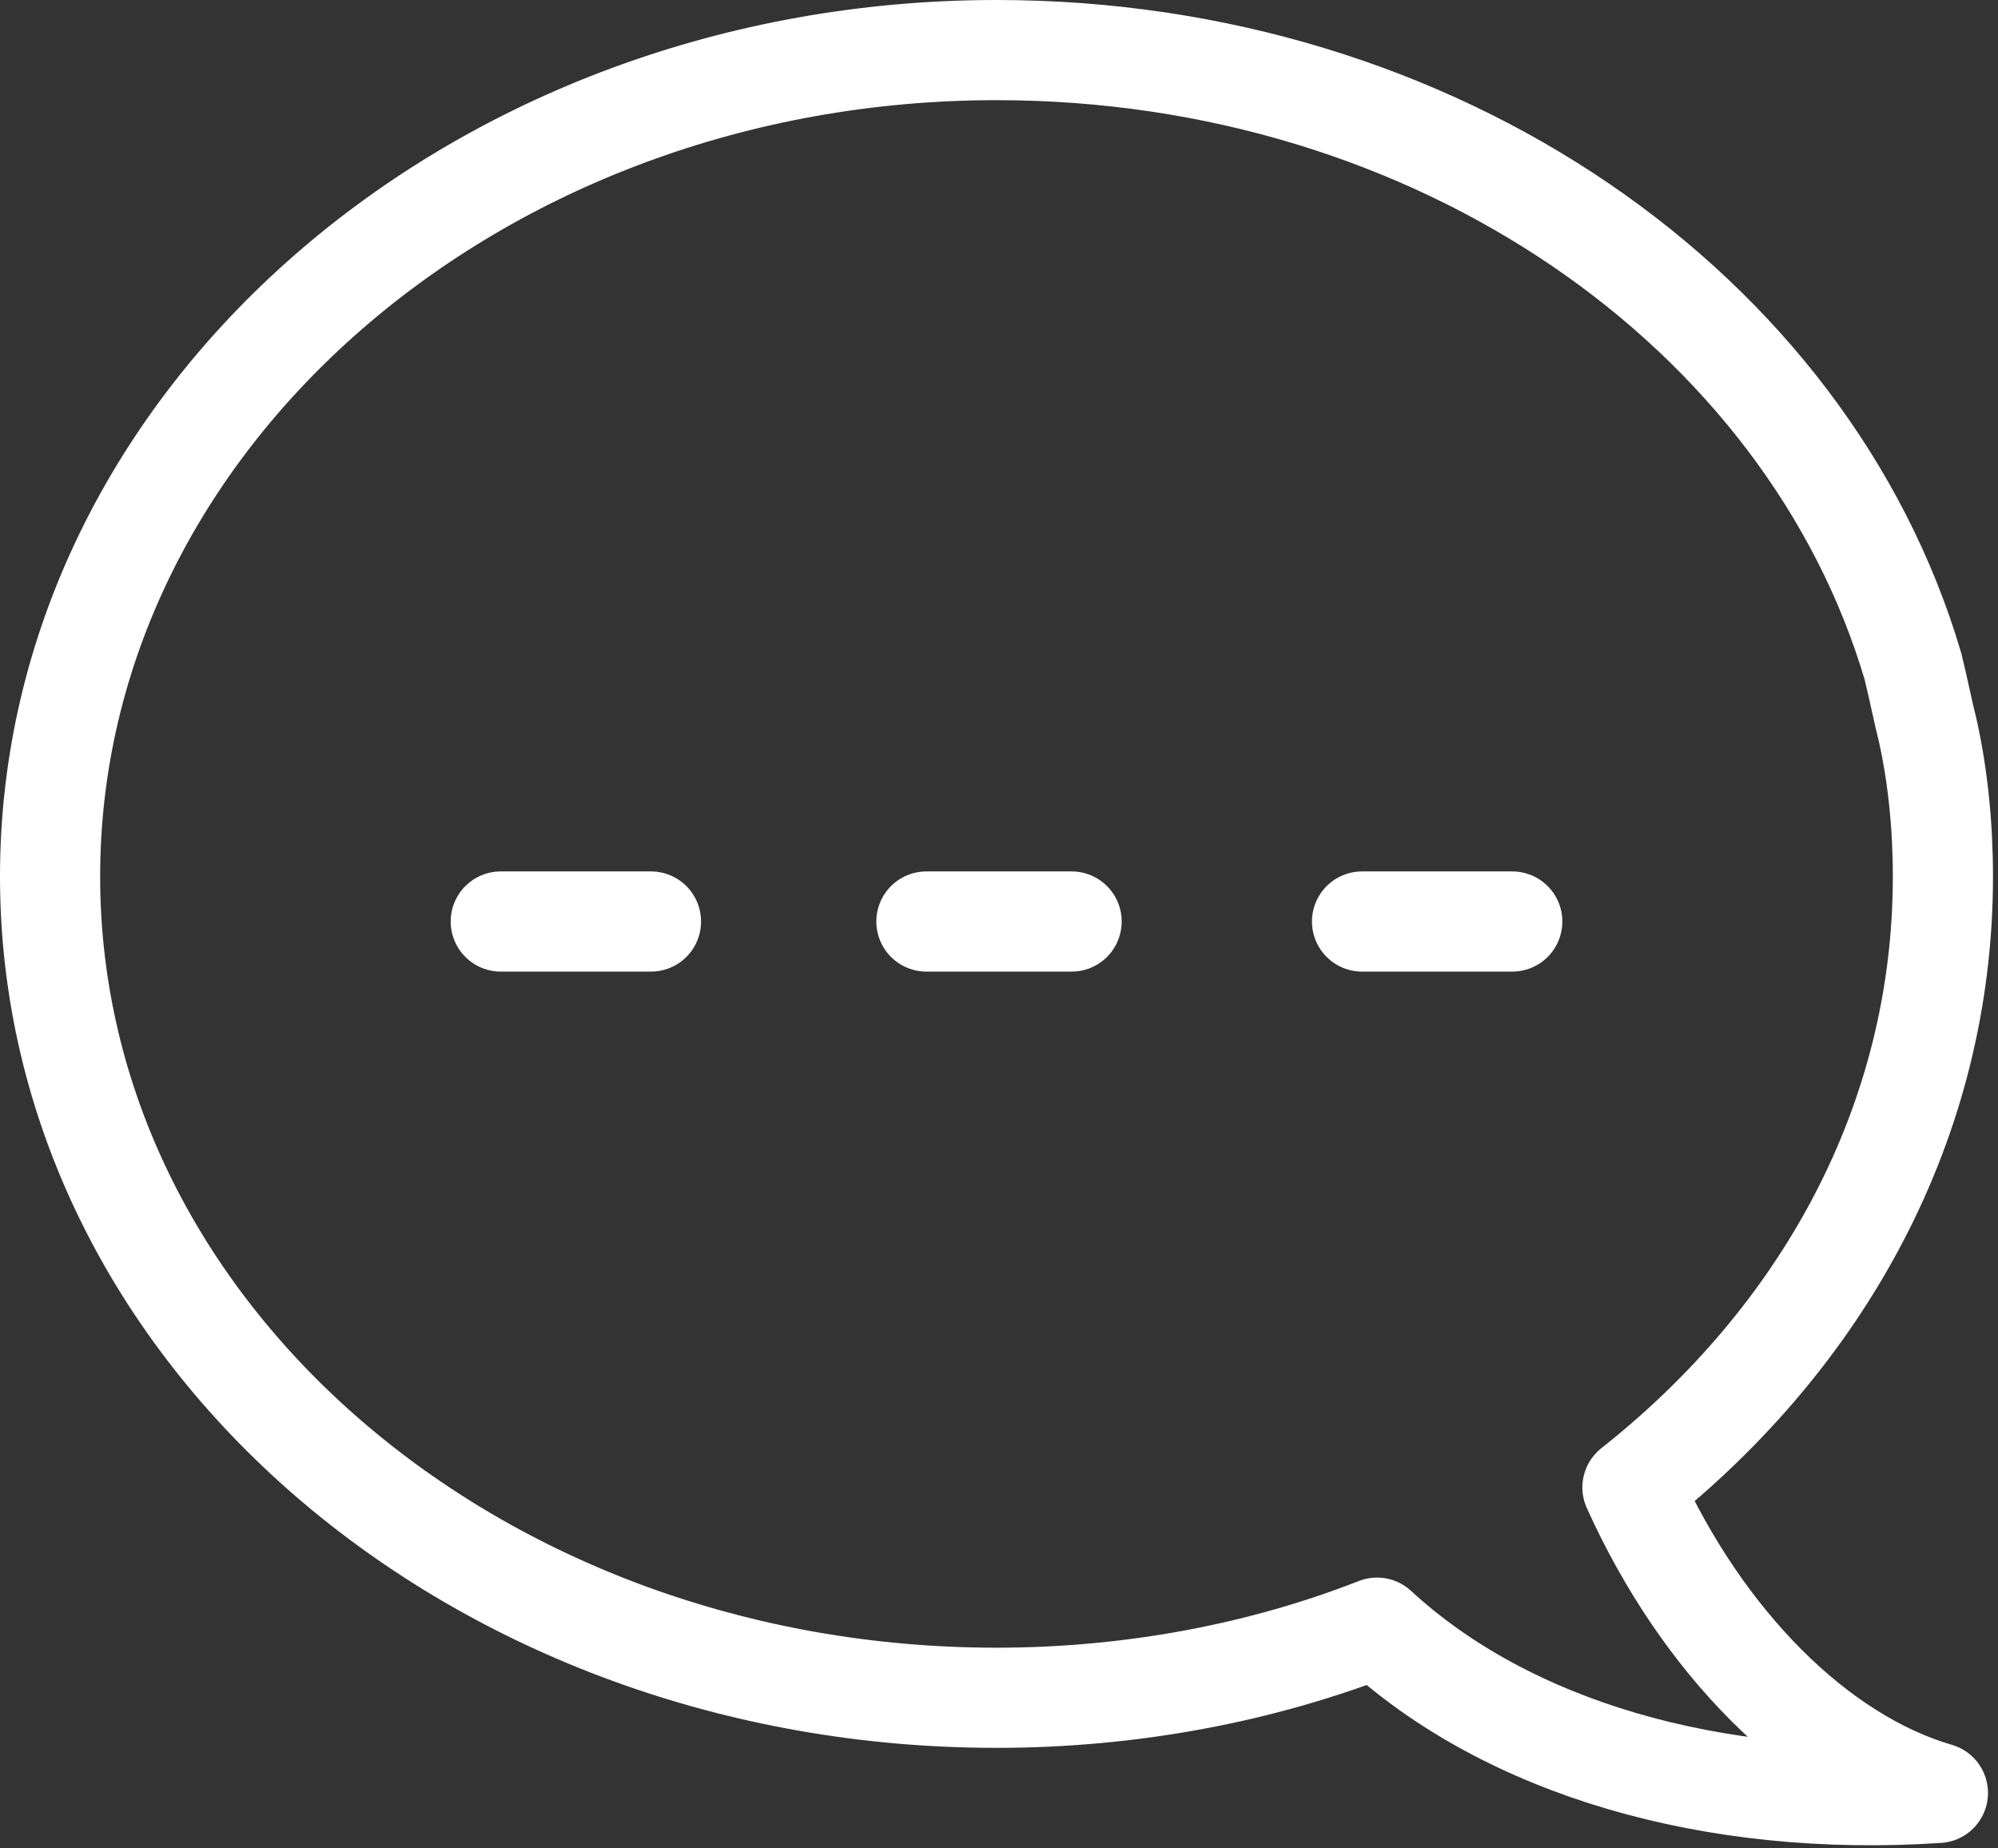
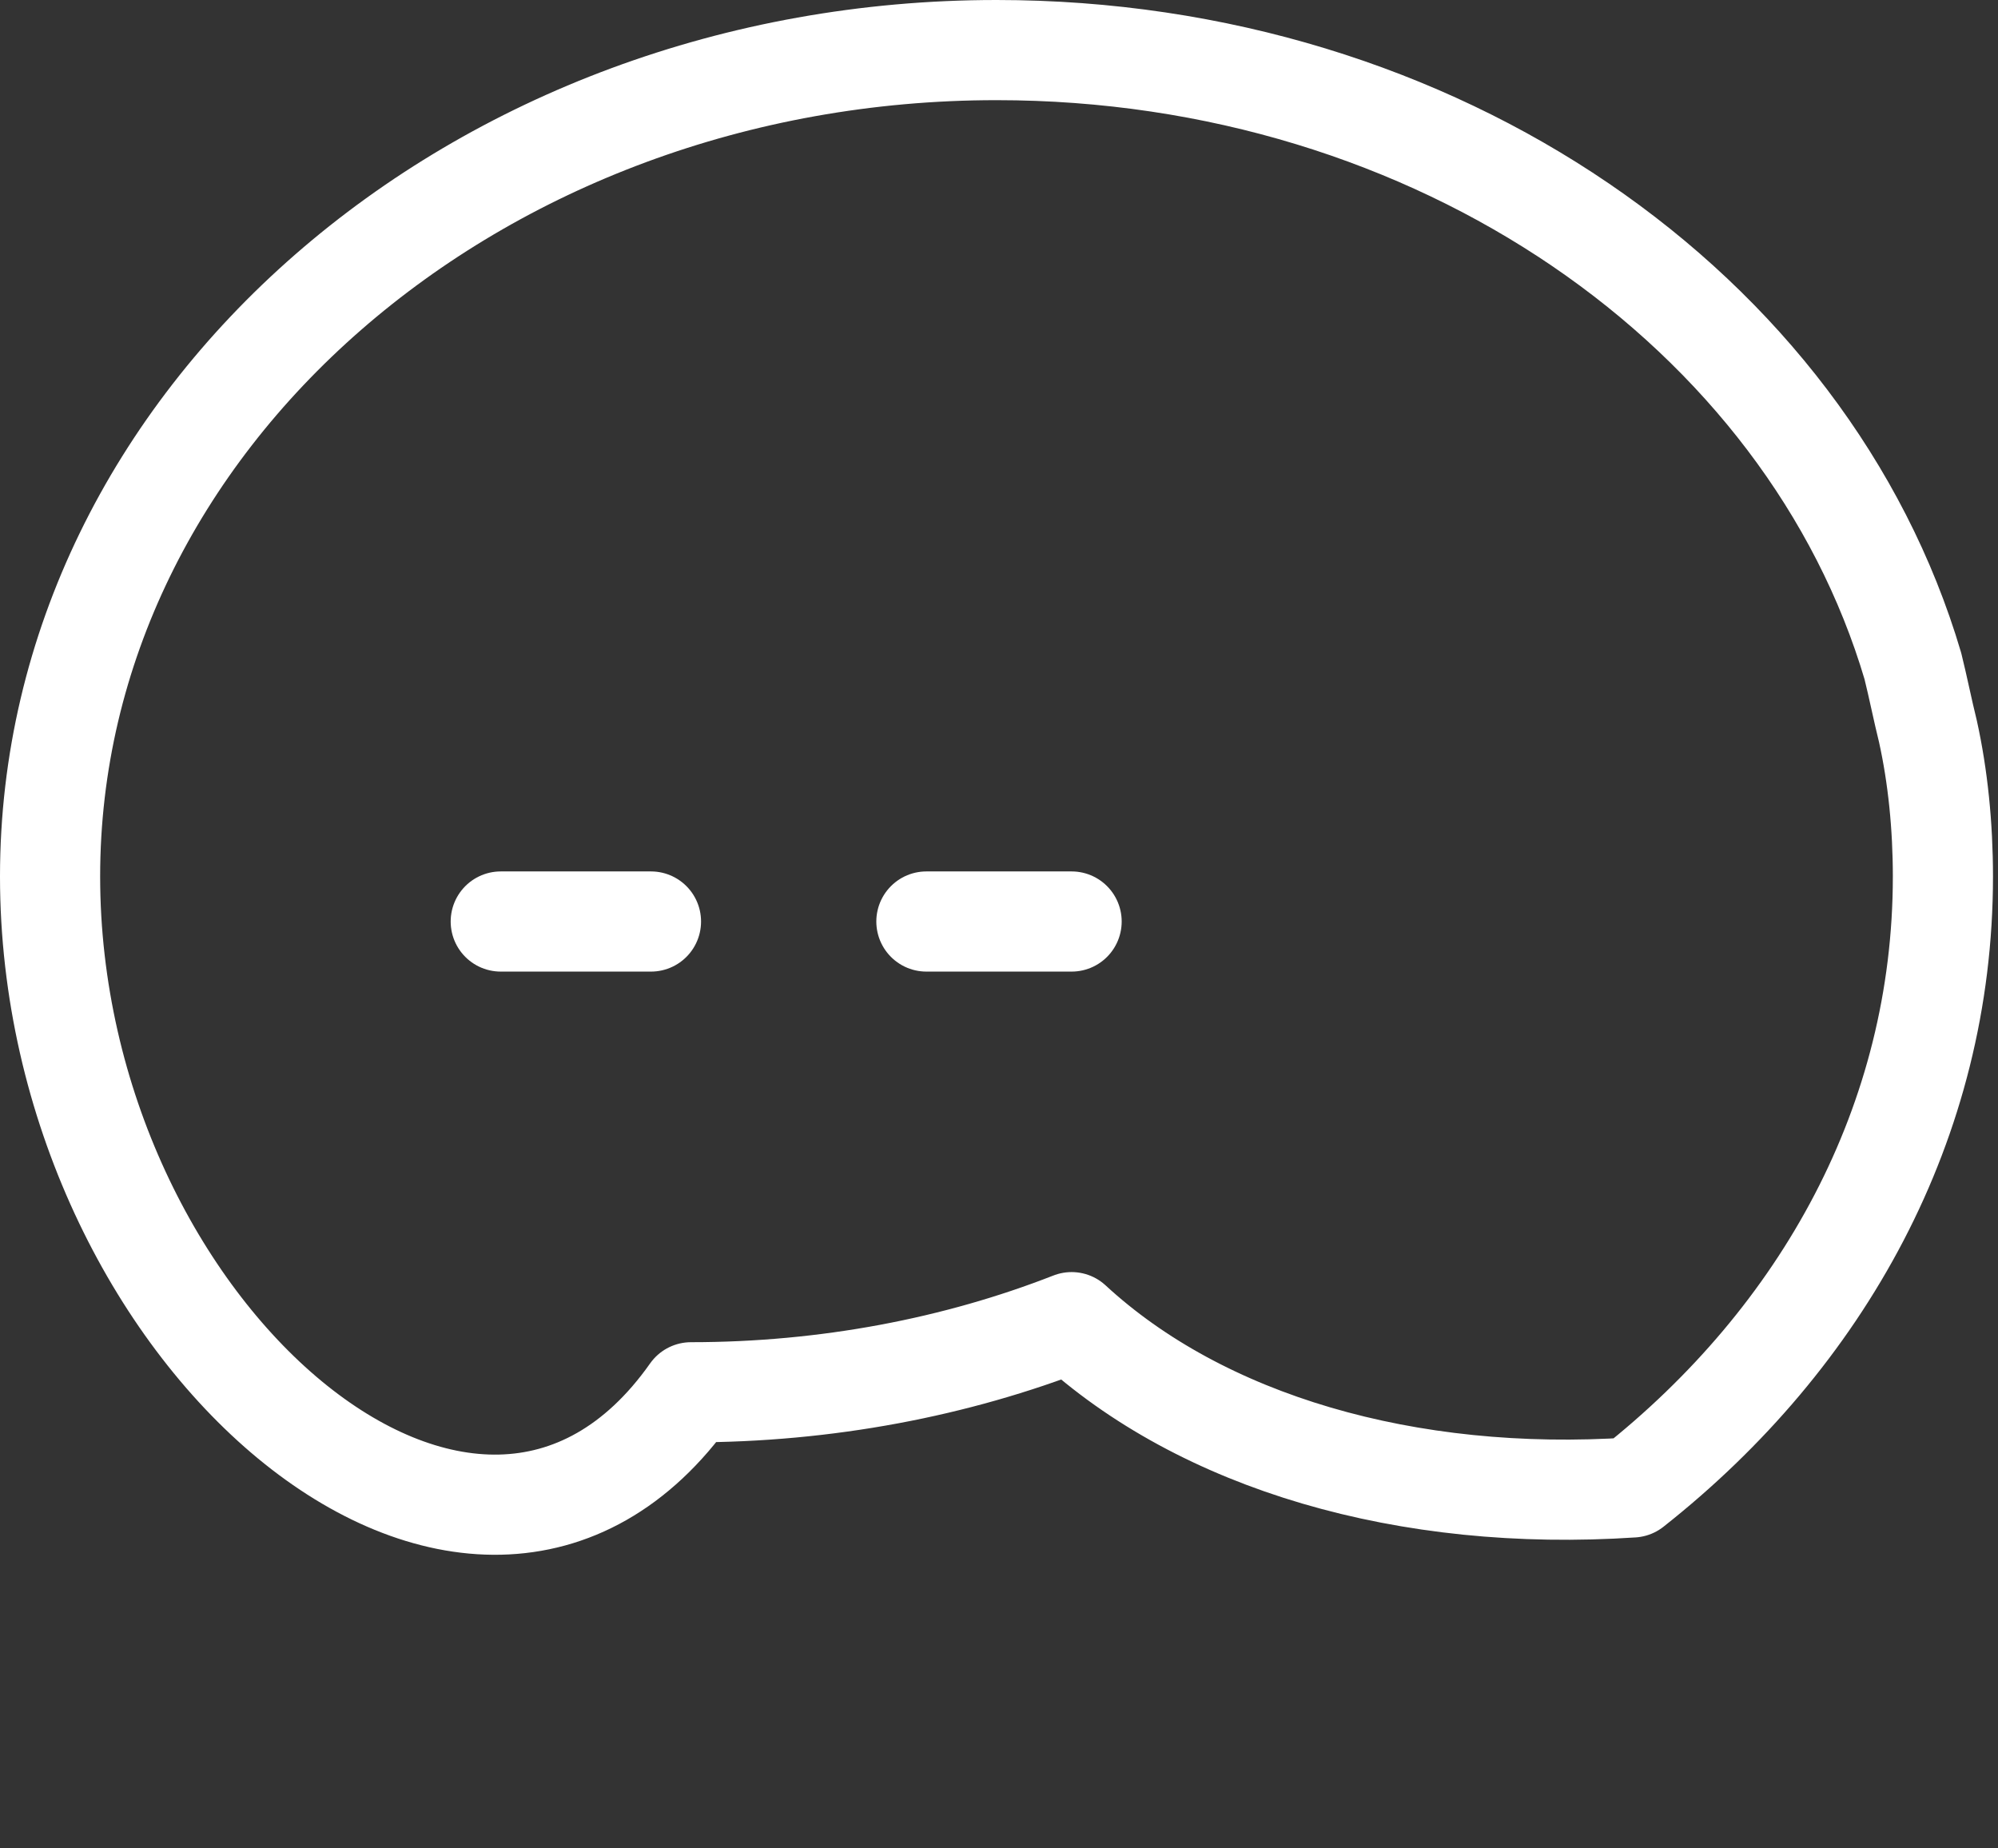
<svg xmlns="http://www.w3.org/2000/svg" version="1.1" id="레이어_1" x="0px" y="0px" viewBox="0 0 39.9 36.9" style="enable-background:new 0 0 39.9 36.9;" xml:space="preserve">
  <rect x="0" y="0" width="39.9" height="36.9" fill="#333333" stroke="none" />
  <style type="text/css">
	.st0{fill:none;stroke:#FFFFFF;stroke-width:2;stroke-linecap:round;stroke-linejoin:round;stroke-miterlimit:10;}
</style>
  <g>
-     <path class="st0" d="M19.9,1c8.8,0,16.2,5.2,18.3,12.3c0.1,0.4,0.2,0.9,0.3,1.3c0.2,0.9,0.3,1.9,0.3,2.9c0,4.9-2.4,9.2-6.2,12.2   c1.4,3.1,3.7,5.4,6.1,6.1c-4.5,0.3-8.6-0.9-11.2-3.3c-2.3,0.9-4.9,1.4-7.6,1.4C9.5,33.9,1,26.6,1,17.5S9.5,1,19.9,1z" />
+     <path class="st0" d="M19.9,1c8.8,0,16.2,5.2,18.3,12.3c0.1,0.4,0.2,0.9,0.3,1.3c0.2,0.9,0.3,1.9,0.3,2.9c0,4.9-2.4,9.2-6.2,12.2   c-4.5,0.3-8.6-0.9-11.2-3.3c-2.3,0.9-4.9,1.4-7.6,1.4C9.5,33.9,1,26.6,1,17.5S9.5,1,19.9,1z" />
    <line class="st0" x1="21.4" y1="18.4" x2="18.5" y2="18.4" />
    <line class="st0" x1="13" y1="18.4" x2="10" y2="18.4" />
-     <line class="st0" x1="30.2" y1="18.4" x2="27.2" y2="18.4" />
  </g>
</svg>